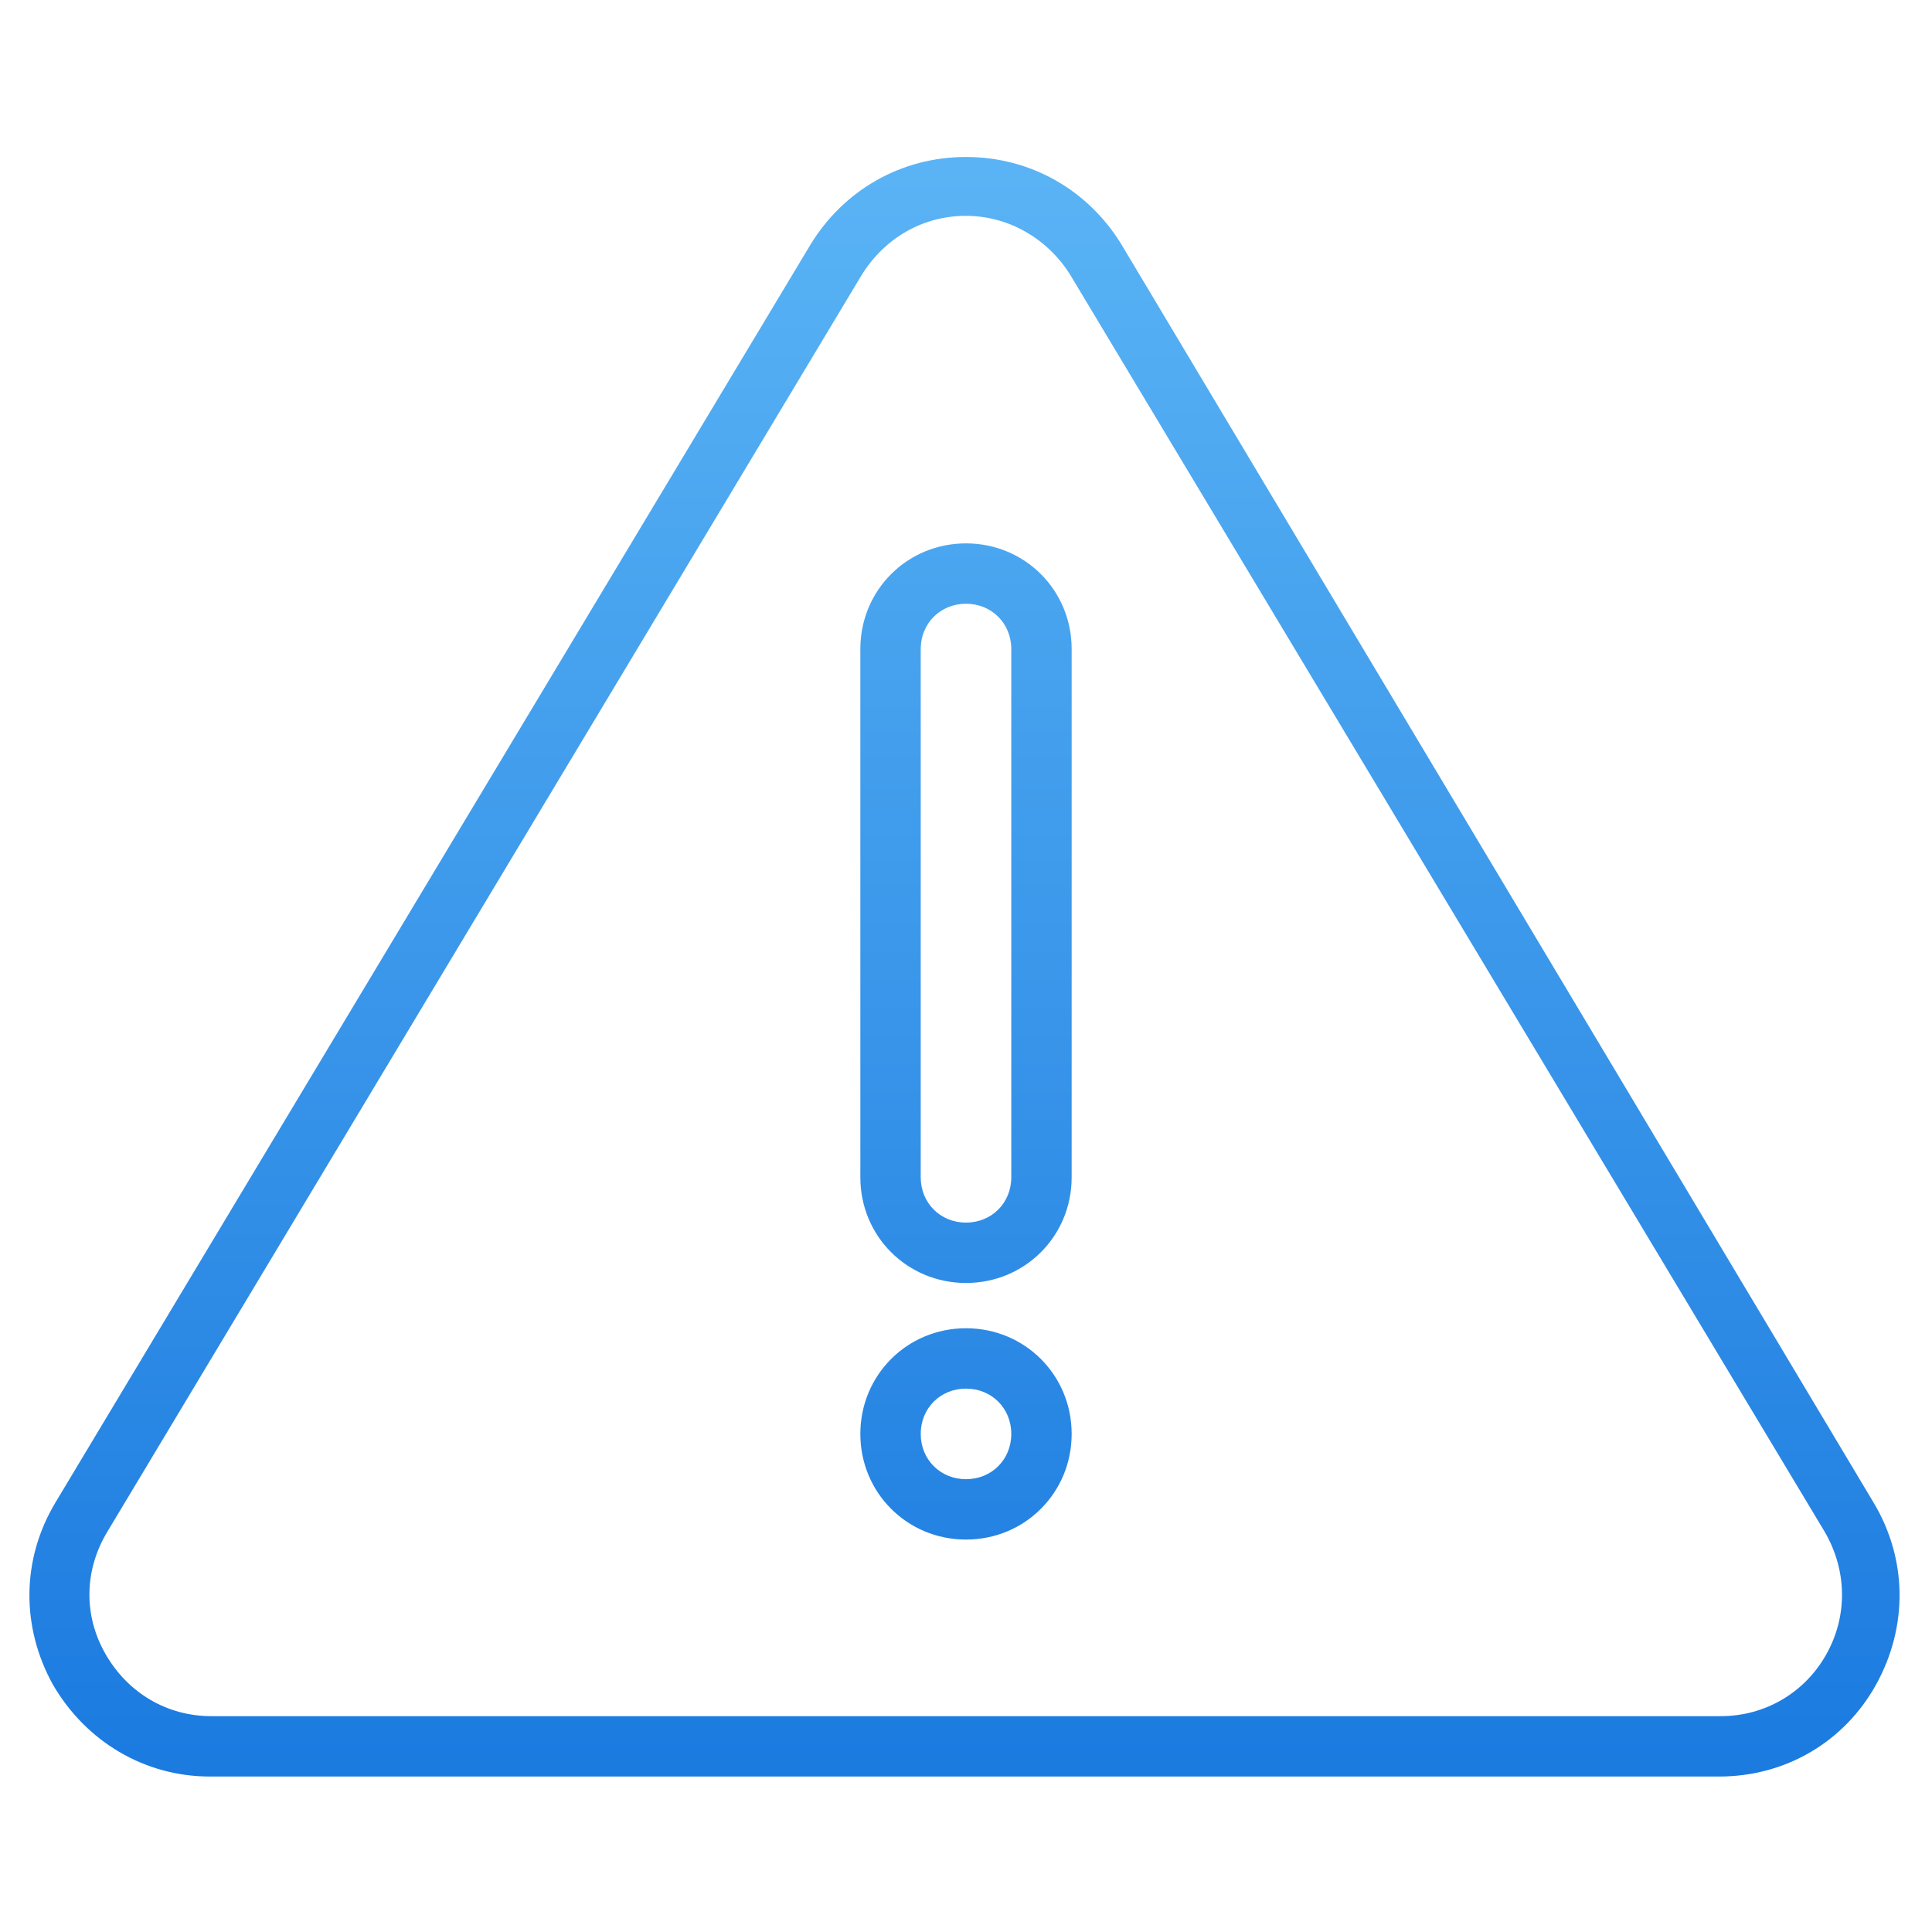
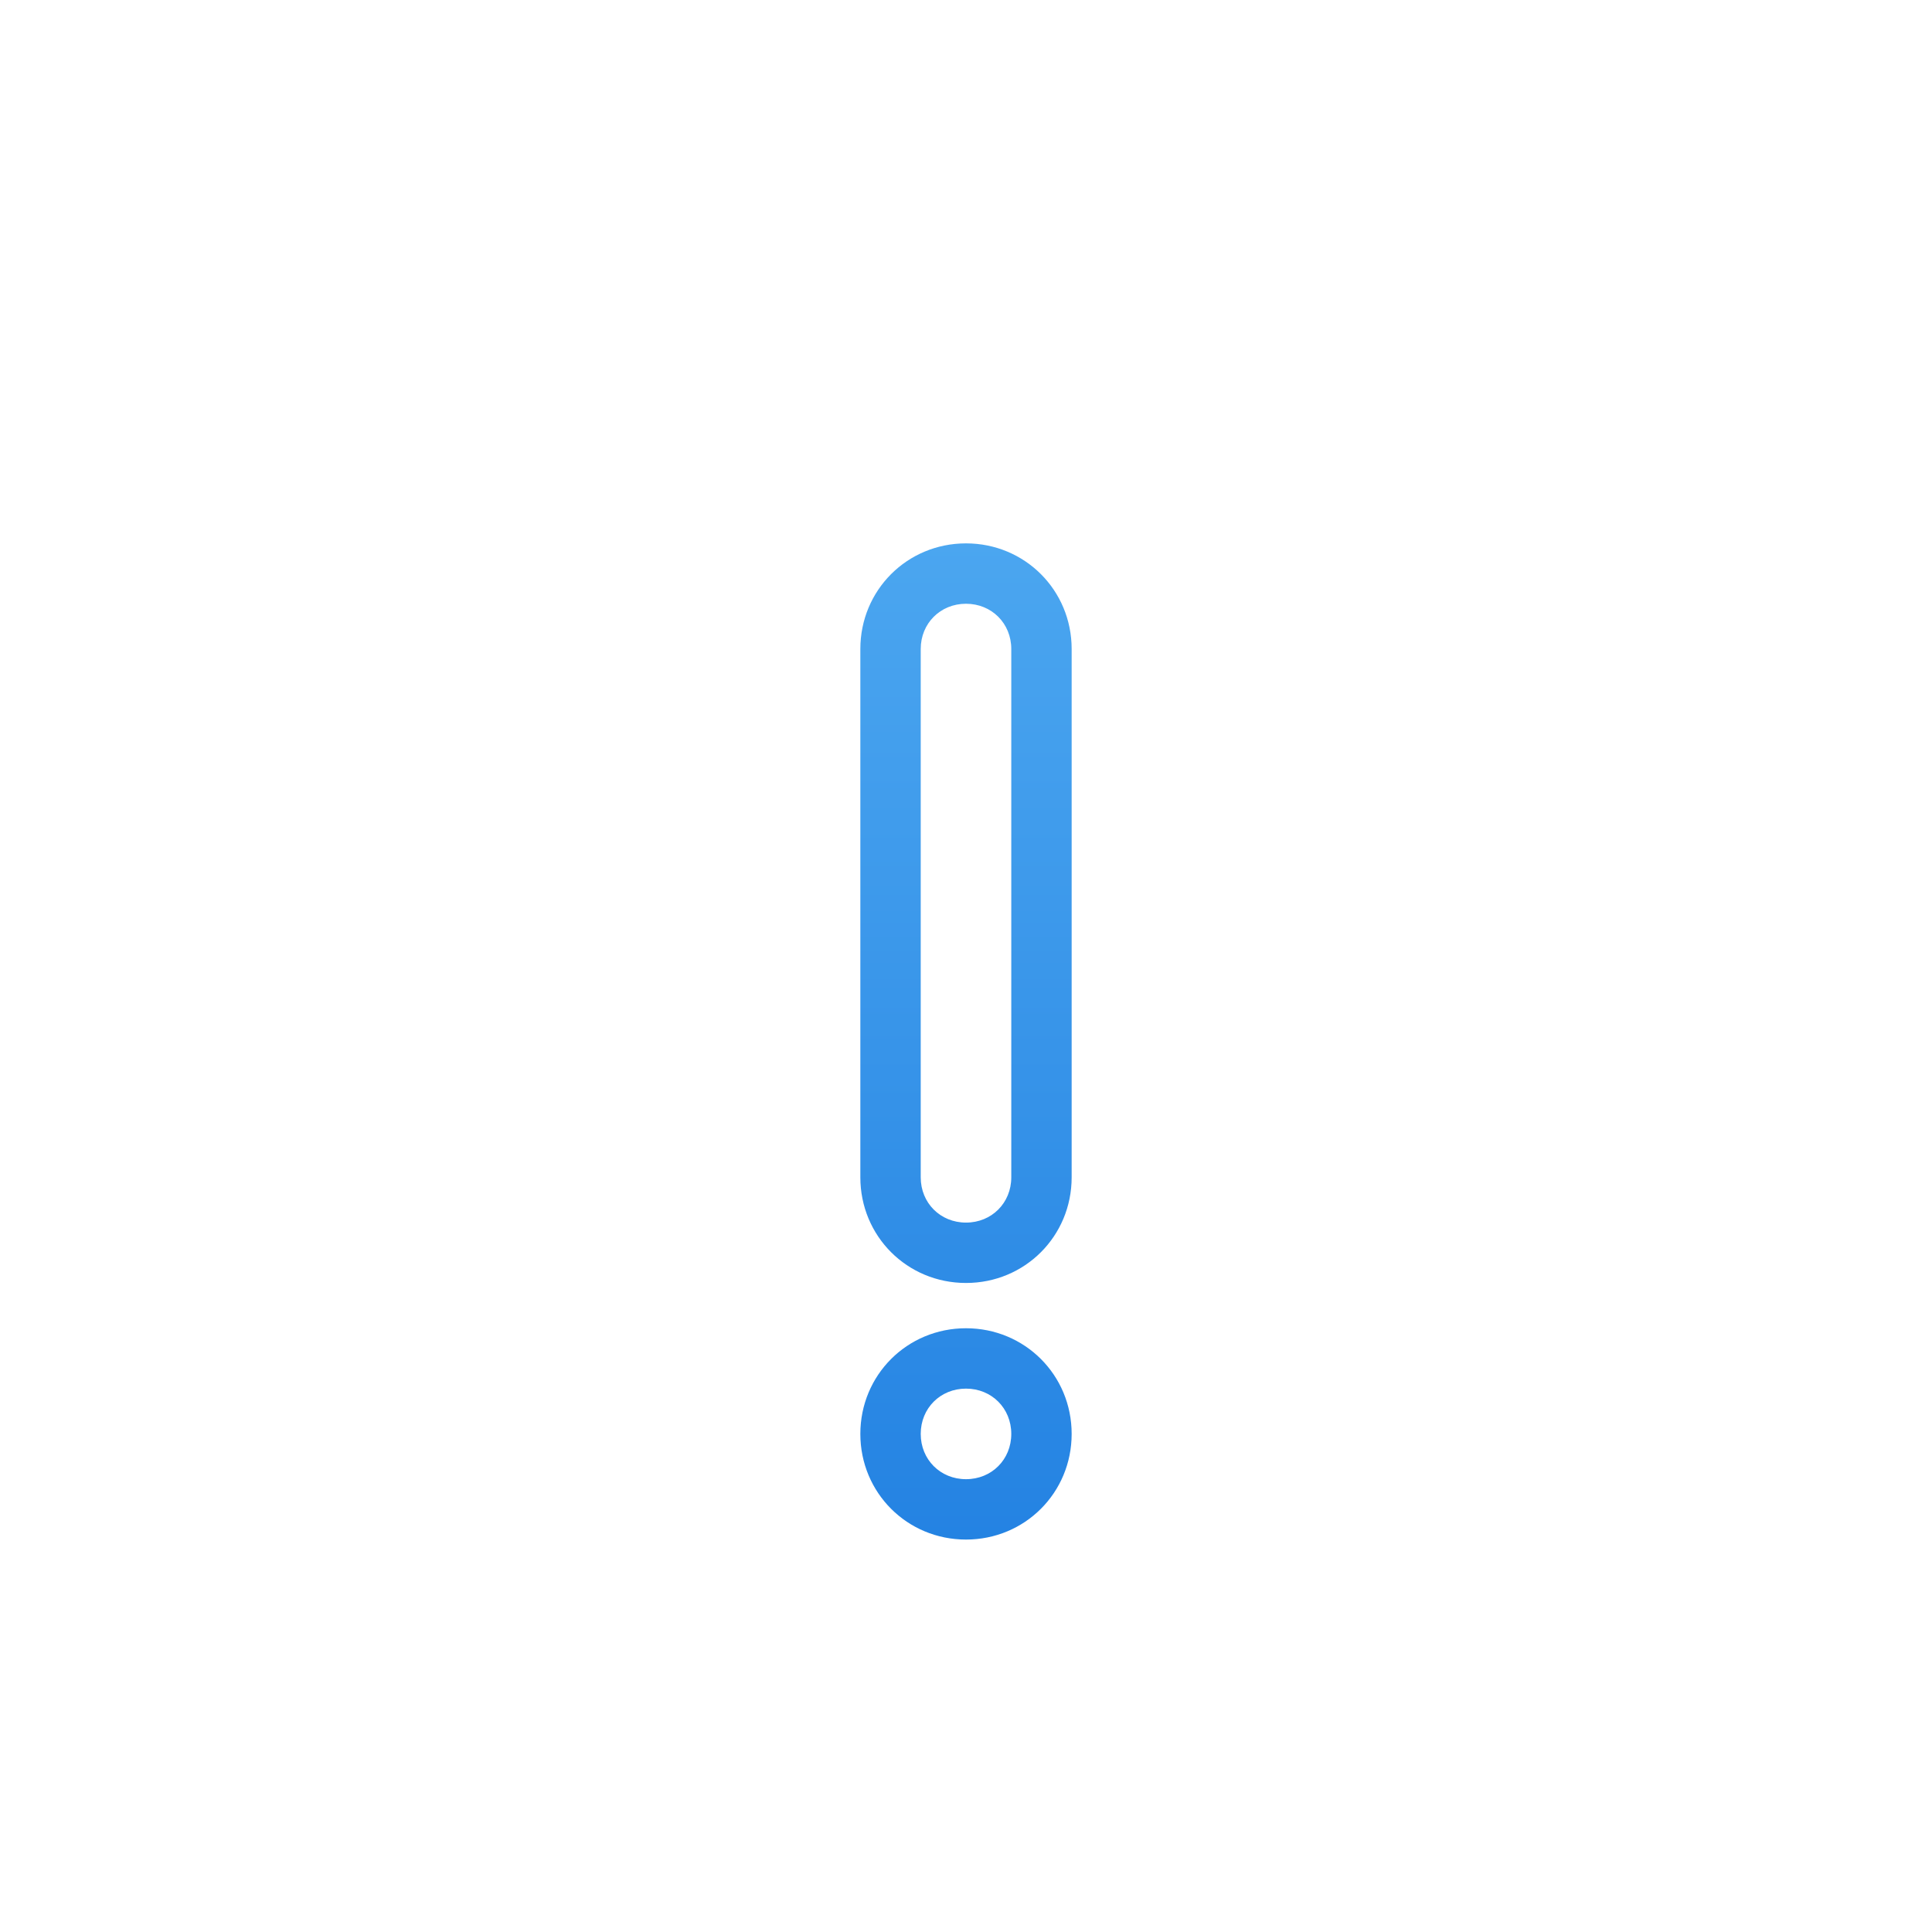
<svg xmlns="http://www.w3.org/2000/svg" width="1920" height="1920" viewBox="0 0 1920 1920" fill="none">
-   <path d="M1114.5 243C1081.5 189 1024.5 156 960 156C895.5 156 838.5 189 805.5 243L55.5 1492.5C21 1549.5 21 1617 52.5 1674C85.5 1731 144 1765.5 208.5 1765.5H1708.5C1774.5 1765.5 1833 1731 1864.5 1674C1896 1617 1896 1549.5 1861.5 1492.5L1114.5 243ZM1815 1644C1794 1681.5 1755 1705.5 1710 1705.5H210C166.5 1705.5 127.5 1683 105 1644C82.5 1605 84 1560 106.5 1522.5L856.5 273C879 237 916.5 214.5 960 214.5C1002 214.5 1041 237 1063.5 273L1813.5 1522.5C1836 1561.5 1836 1606.5 1815 1644Z" fill="url(#paint0_linear_153_348)" />
  <path d="M960 540C901.5 540 855 586.5 855 645V1170C855 1228.5 901.5 1275 960 1275C1018.5 1275 1065 1228.5 1065 1170V645C1065 586.5 1018.5 540 960 540ZM1005 1170C1005 1195.5 985.5 1215 960 1215C934.5 1215 915 1195.5 915 1170V645C915 619.5 934.5 600 960 600C985.5 600 1005 619.5 1005 645V1170Z" fill="url(#paint1_linear_153_348)" />
  <path d="M960 1320C901.5 1320 855 1366.5 855 1425C855 1483.5 901.5 1530 960 1530C1018.5 1530 1065 1483.5 1065 1425C1065 1366.5 1018.5 1320 960 1320ZM960 1470C934.5 1470 915 1450.5 915 1425C915 1399.5 934.5 1380 960 1380C985.5 1380 1005 1399.5 1005 1425C1005 1450.5 985.5 1470 960 1470Z" fill="url(#paint2_linear_153_348)" />
  <defs>
    <linearGradient id="paint0_linear_153_348" x1="1062.49" y1="-585.934" x2="1062.49" y2="2448.17" gradientUnits="userSpaceOnUse">
      <stop stop-color="#77CEFF" />
      <stop offset="1" stop-color="#0062D6" />
    </linearGradient>
    <linearGradient id="paint1_linear_153_348" x1="1062.49" y1="-585.934" x2="1062.49" y2="2448.17" gradientUnits="userSpaceOnUse">
      <stop stop-color="#77CEFF" />
      <stop offset="1" stop-color="#0062D6" />
    </linearGradient>
    <linearGradient id="paint2_linear_153_348" x1="1062.49" y1="-585.934" x2="1062.49" y2="2448.17" gradientUnits="userSpaceOnUse">
      <stop stop-color="#77CEFF" />
      <stop offset="1" stop-color="#0062D6" />
    </linearGradient>
  </defs>
</svg>